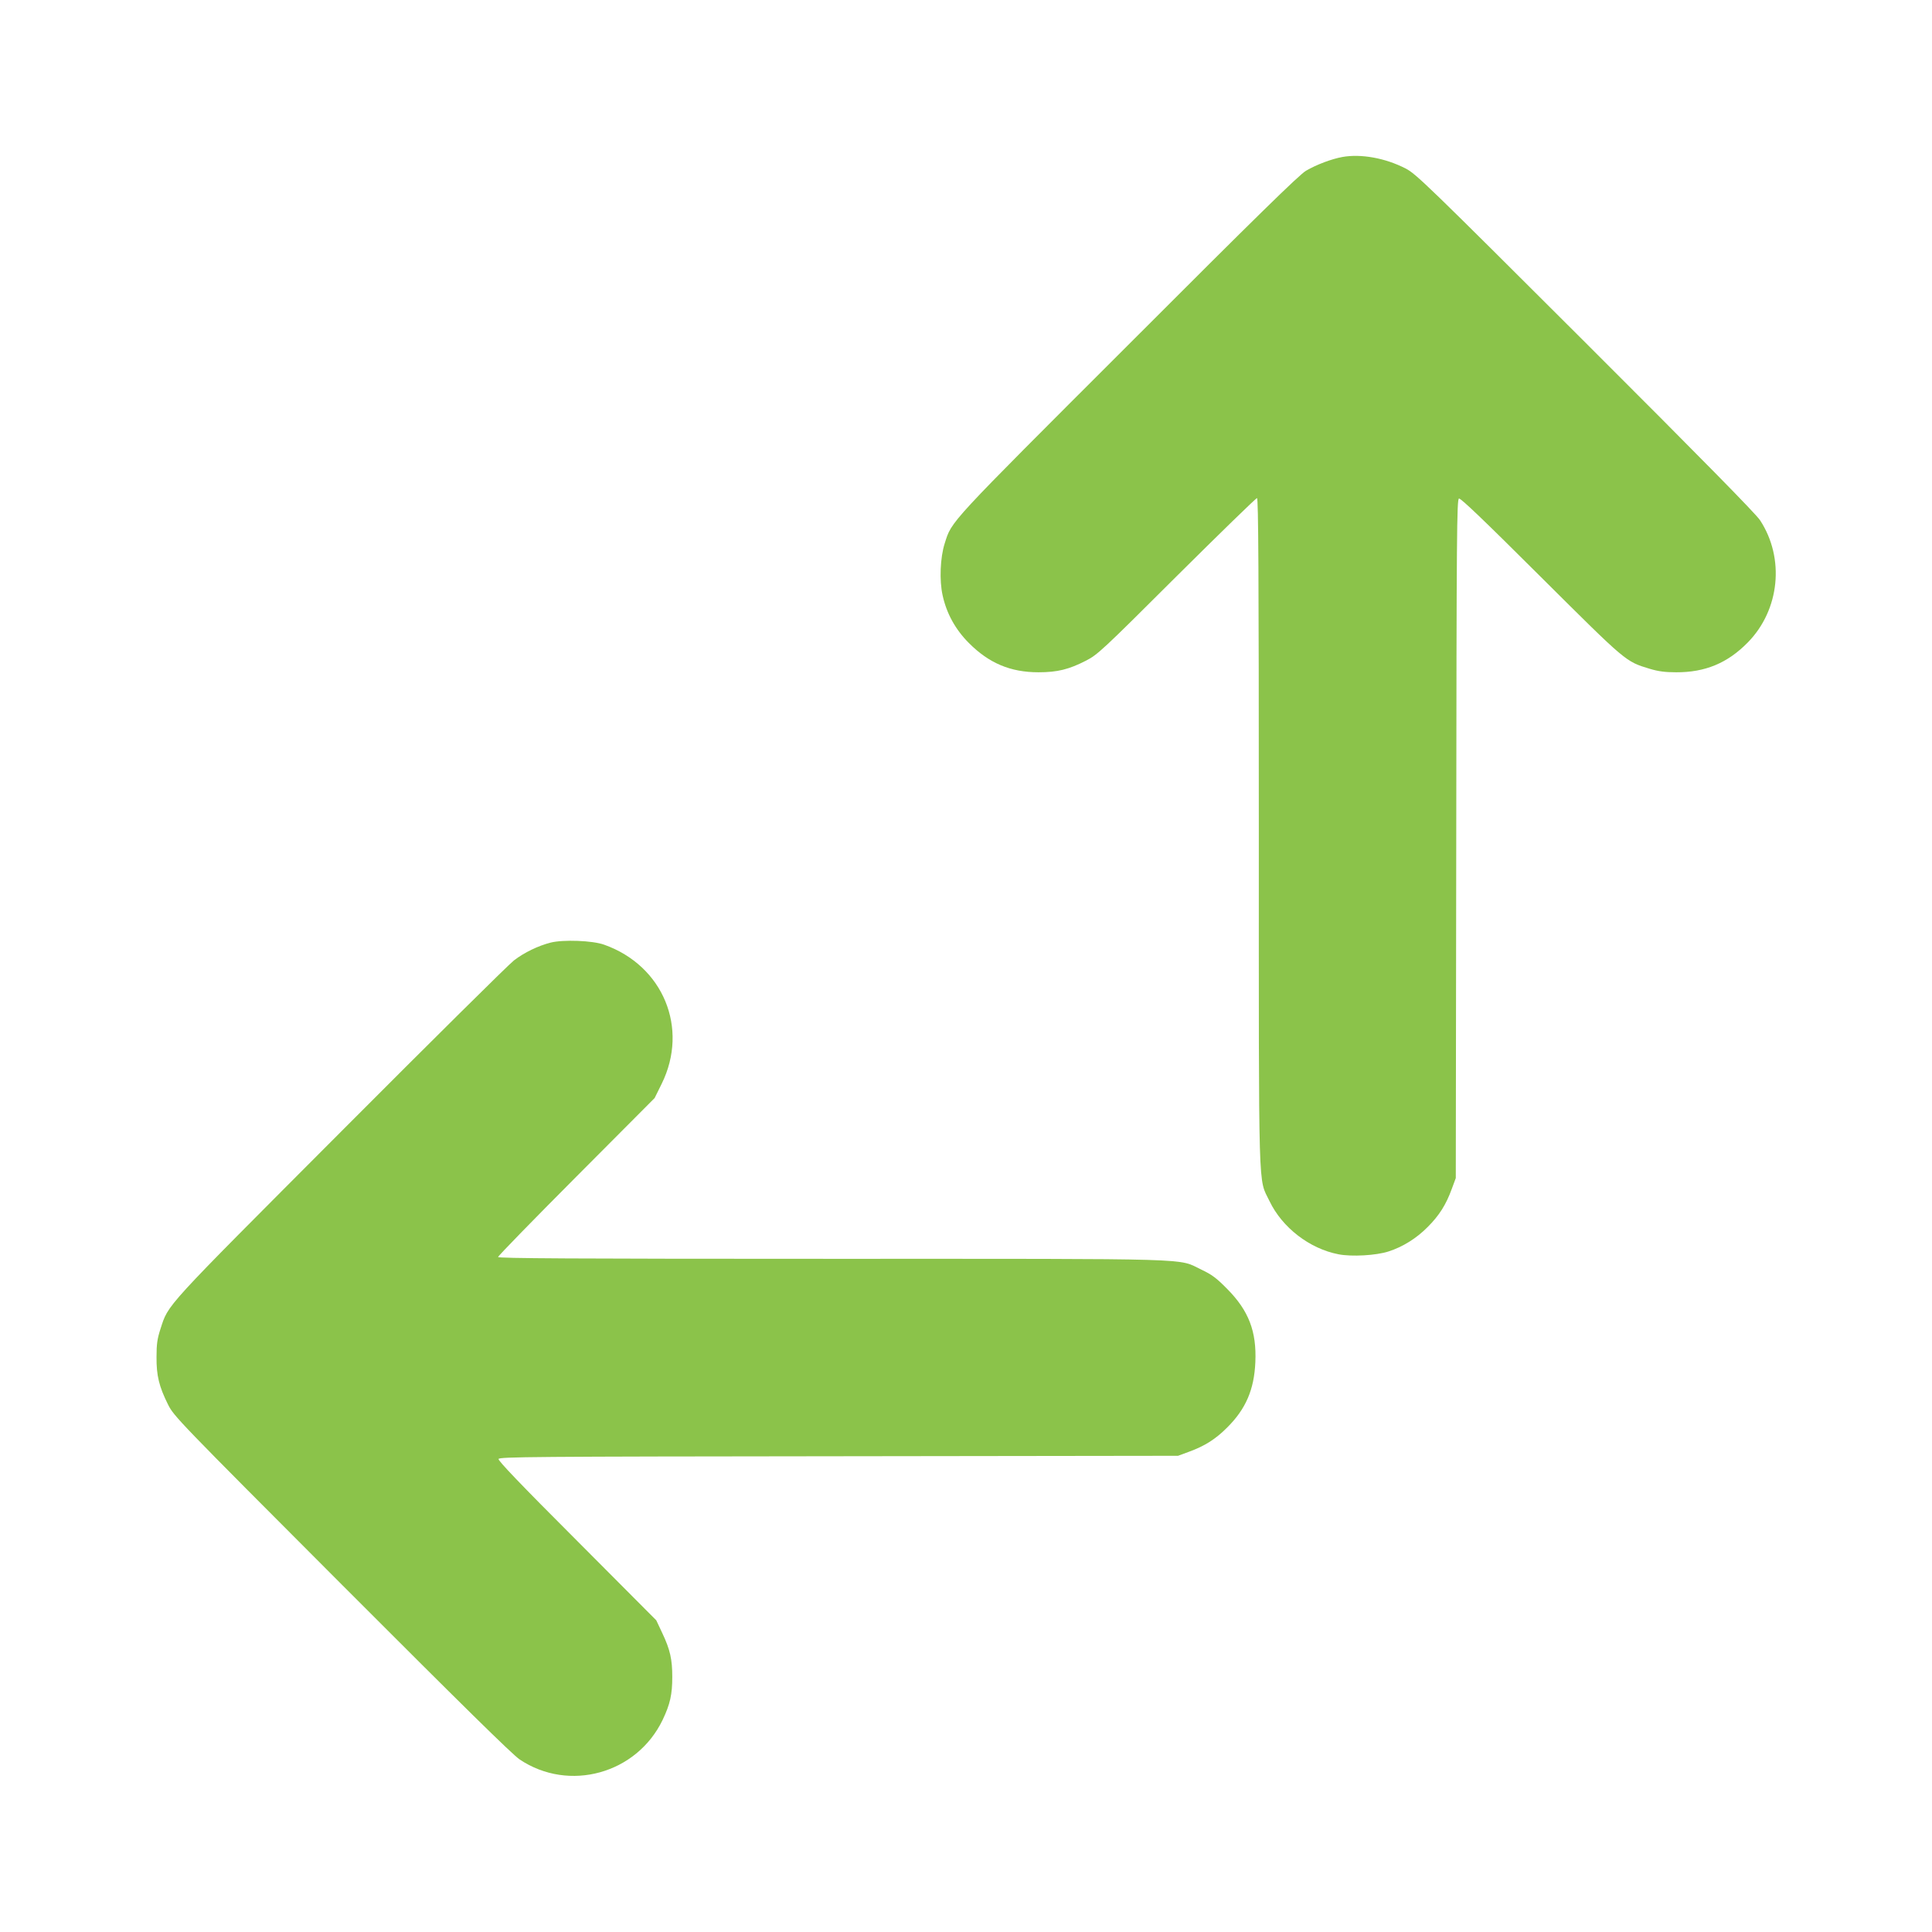
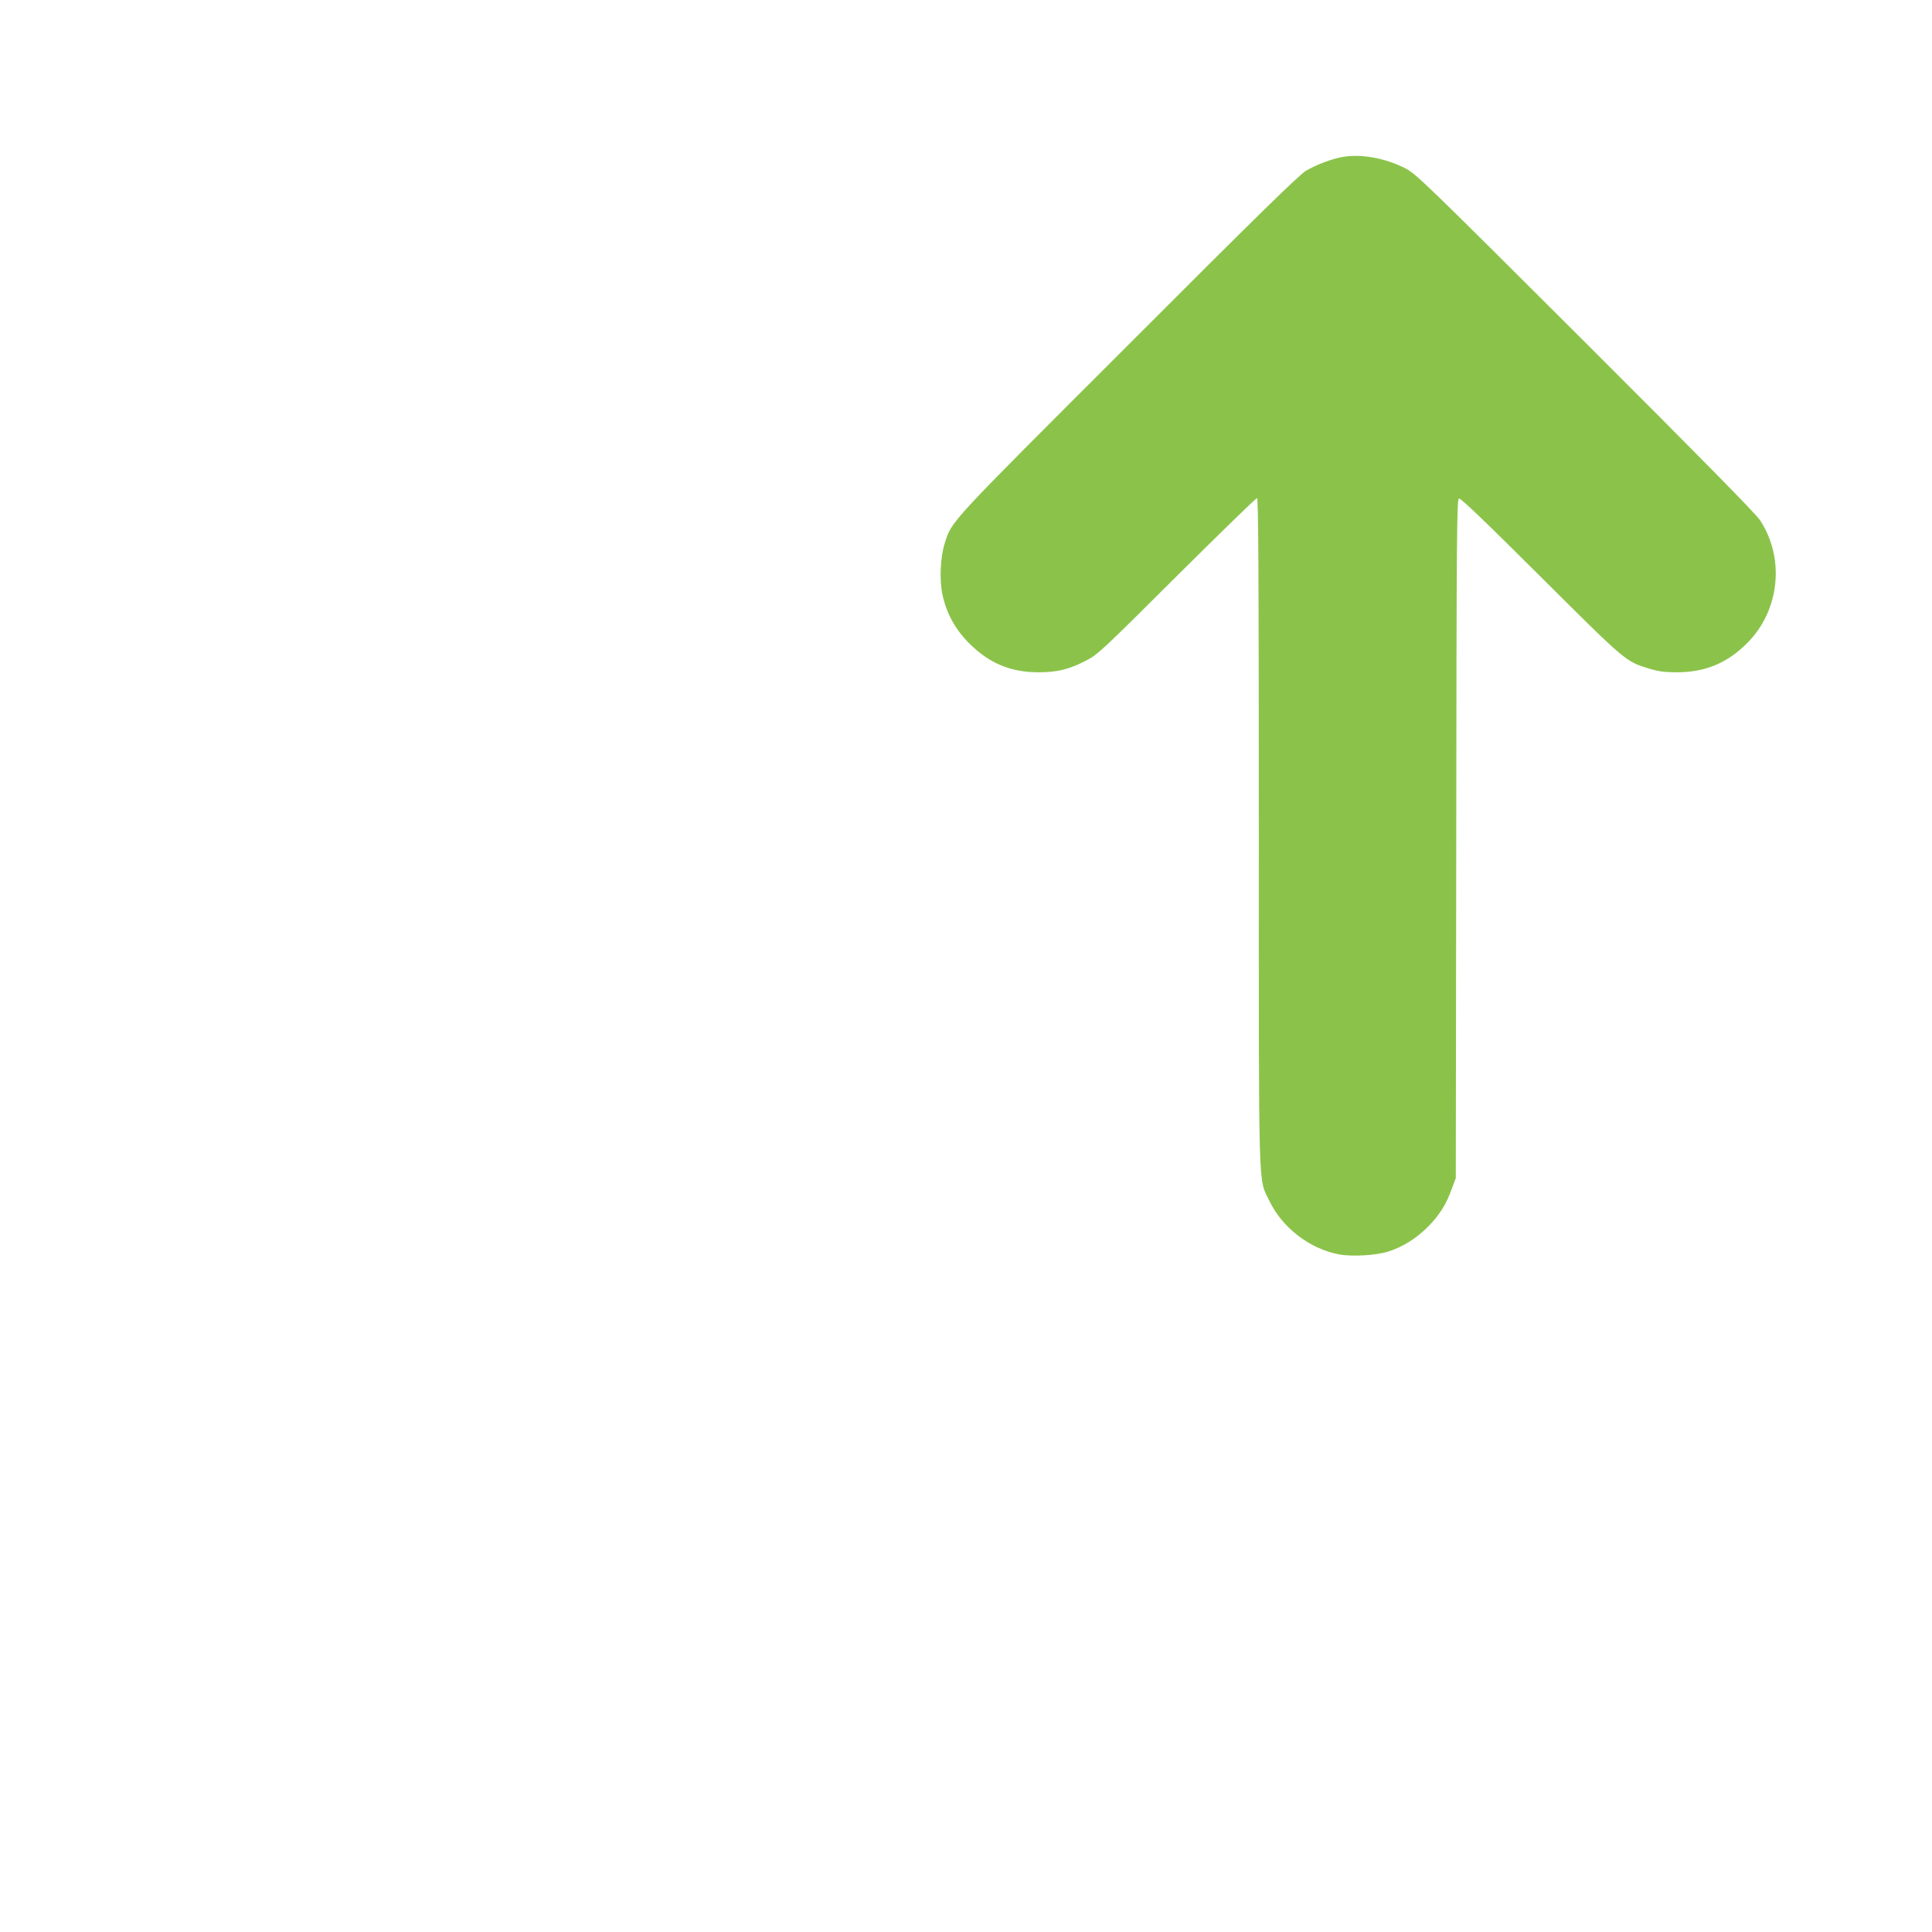
<svg xmlns="http://www.w3.org/2000/svg" version="1.0" width="1280pt" height="1280pt" viewBox="0 0 1280 1280" preserveAspectRatio="xMidYMid meet">
  <g transform="translate(0,1280) scale(0.1,-0.1)" fill="#8bc34a" stroke="none">
    <path d="M8894 11760 c-72 -13 -173 -51 -241 -91 -44 -25 -330 -305 -1178 -1154 -1203 -1202 -1168 -1164 -1216 -1315 -30 -93 -36 -246 -14 -344 26 -120 85 -227 174 -316 133 -134 276 -194 461 -194 126 0 202 19 315 77 76 39 106 66 600 559 287 285 526 518 533 518 9 0 12 -486 12 -2210 0 -2468 -5 -2289 71 -2448 84 -175 265 -315 457 -352 86 -17 250 -8 332 19 93 30 184 86 259 162 76 76 121 147 159 251 l27 73 3 2248 c2 2036 4 2248 18 2254 11 4 165 -143 542 -519 571 -568 561 -560 722 -609 57 -17 100 -23 175 -23 192 -1 341 61 475 198 211 215 246 557 81 809 -28 43 -392 413 -1158 1178 -1050 1048 -1122 1118 -1191 1153 -134 69 -295 98 -418 76z" />
-     <path d="M3648 6555 c-82 -21 -174 -65 -243 -118 -33 -25 -551 -538 -1150 -1139 -1182 -1185 -1137 -1135 -1192 -1303 -21 -65 -26 -100 -26 -185 -1 -124 17 -196 76 -315 39 -78 62 -102 1151 -1193 794 -795 1130 -1126 1179 -1159 327 -219 775 -95 947 262 50 105 64 169 64 285 0 116 -14 180 -66 290 l-40 85 -525 527 c-377 377 -524 531 -520 542 6 14 218 16 2254 18 l2248 3 73 27 c104 38 175 83 251 159 125 124 180 252 188 434 9 204 -44 342 -187 486 -70 71 -100 94 -170 127 -162 77 21 72 -2450 72 -1724 0 -2210 3 -2210 12 0 7 233 246 519 533 l518 520 47 95 c181 368 10 782 -381 921 -77 28 -272 35 -355 14z" />
  </g>
</svg>